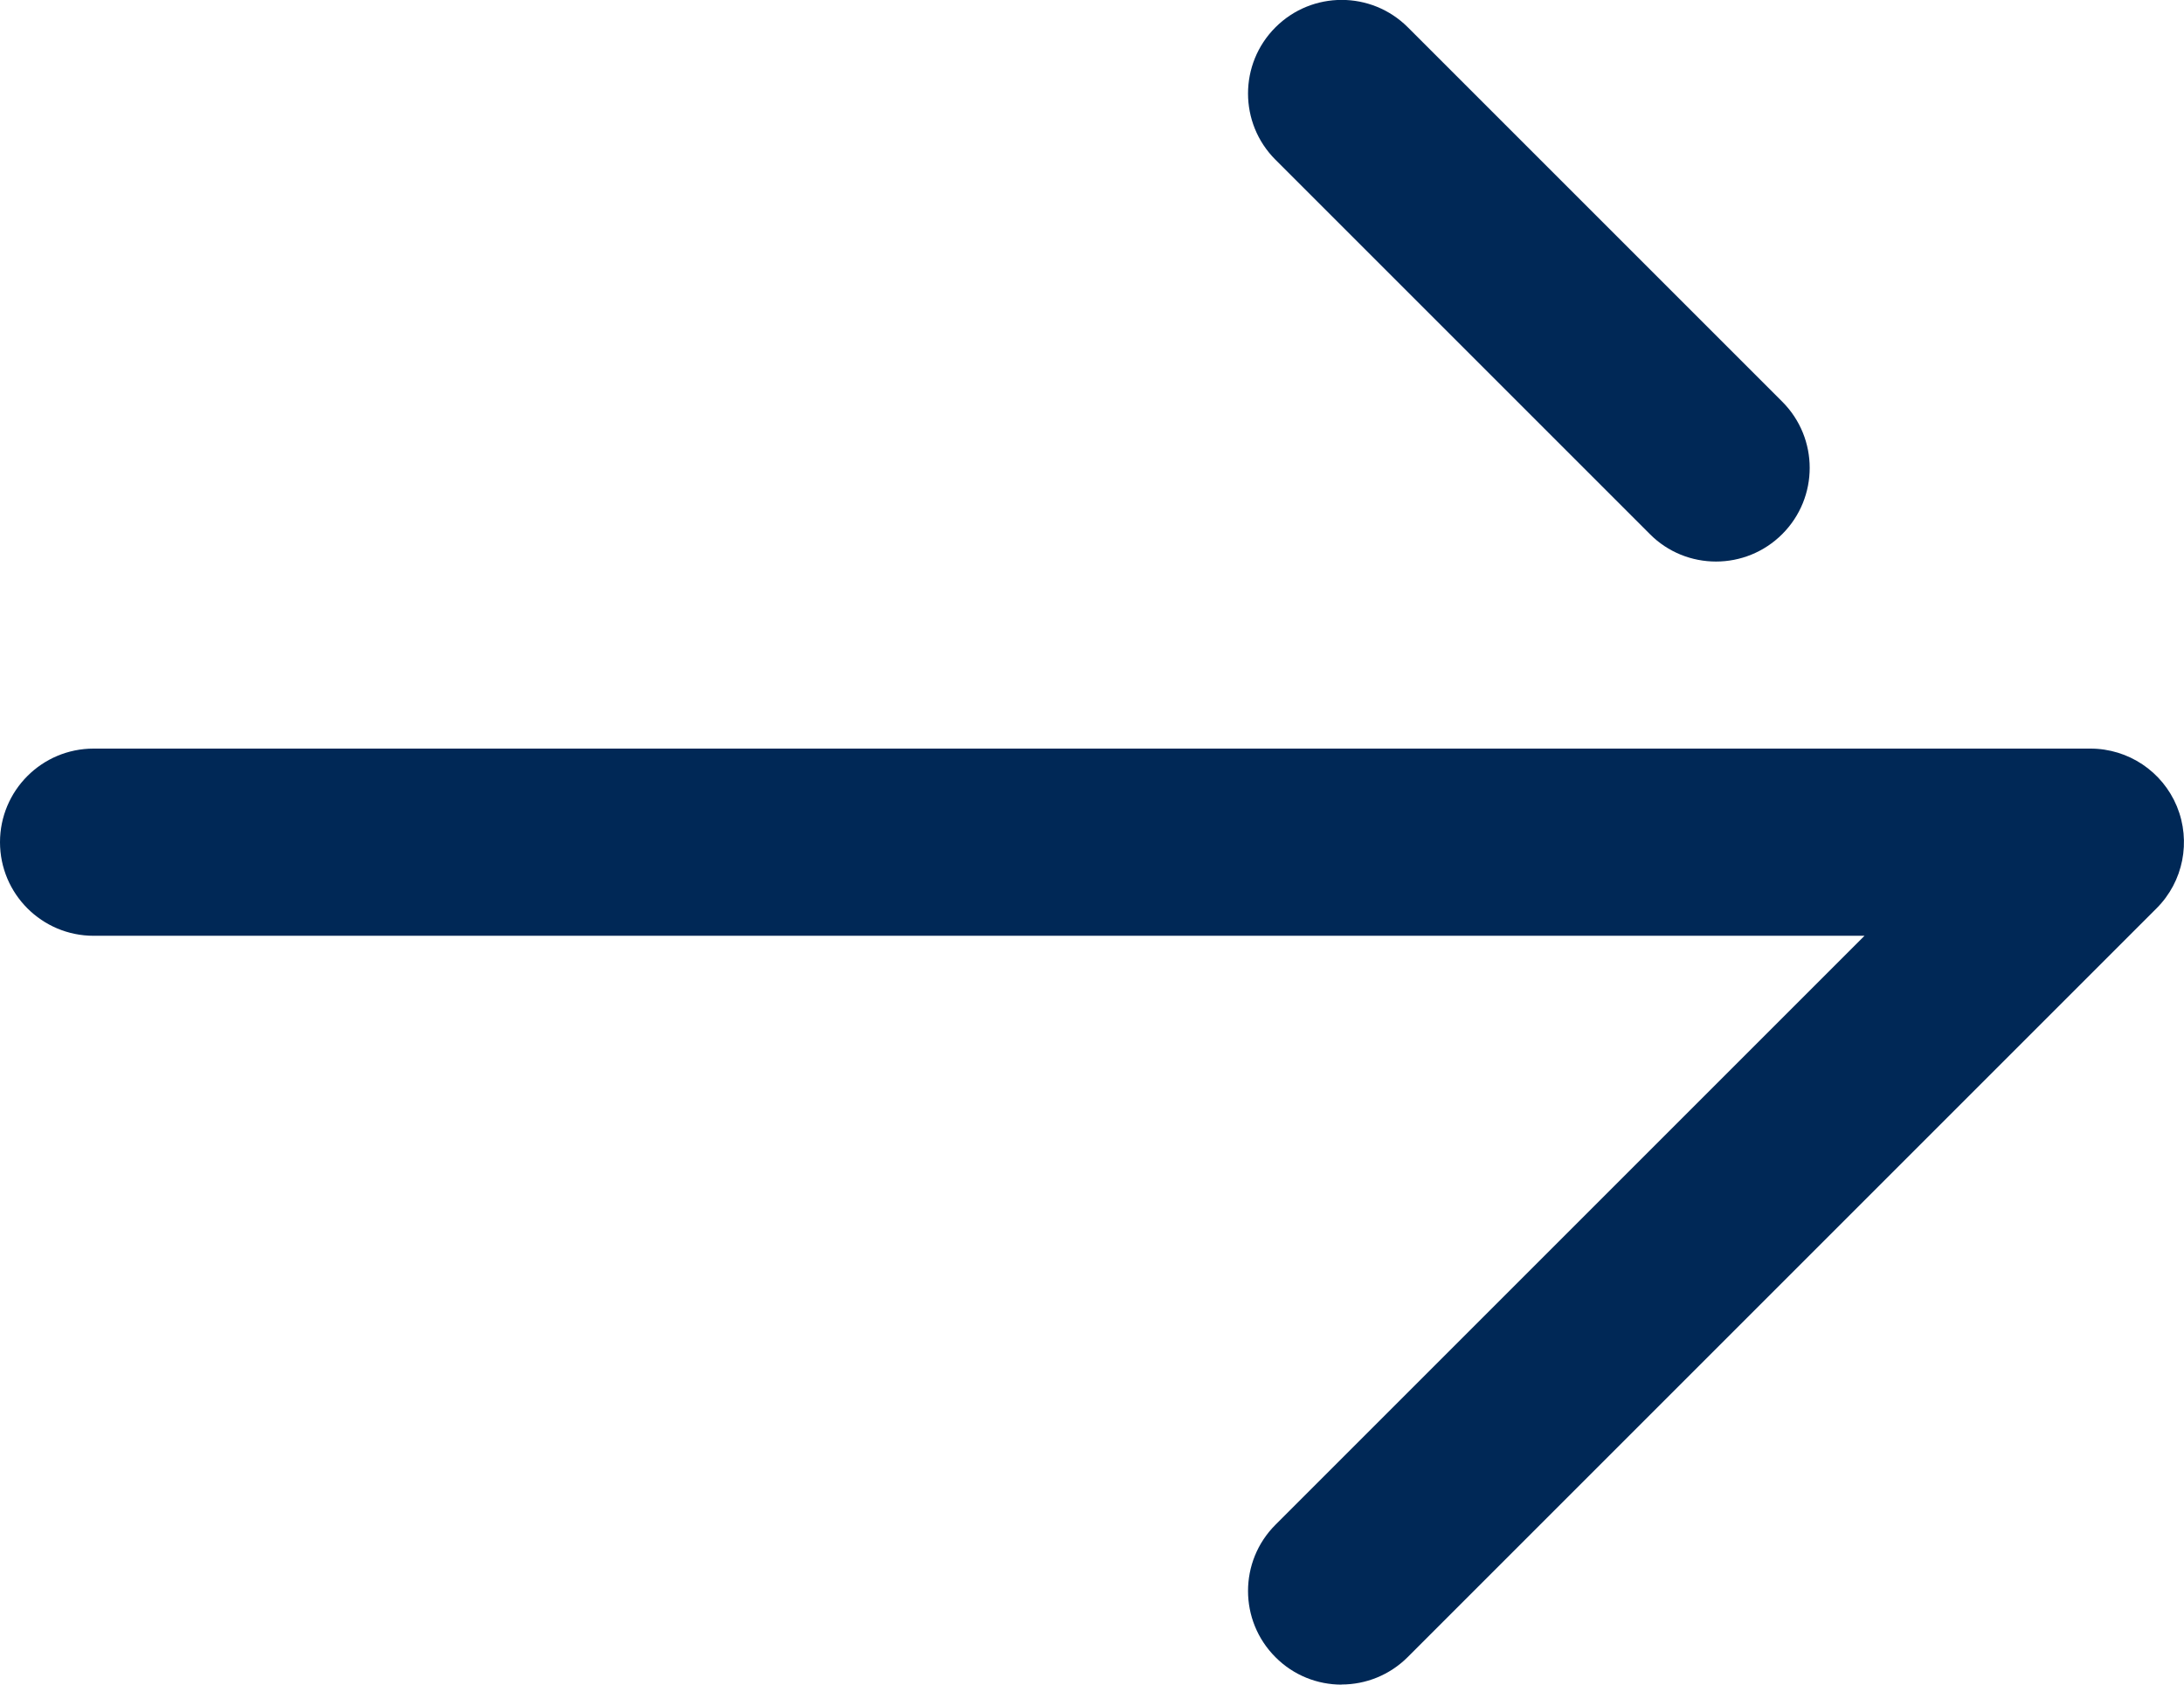
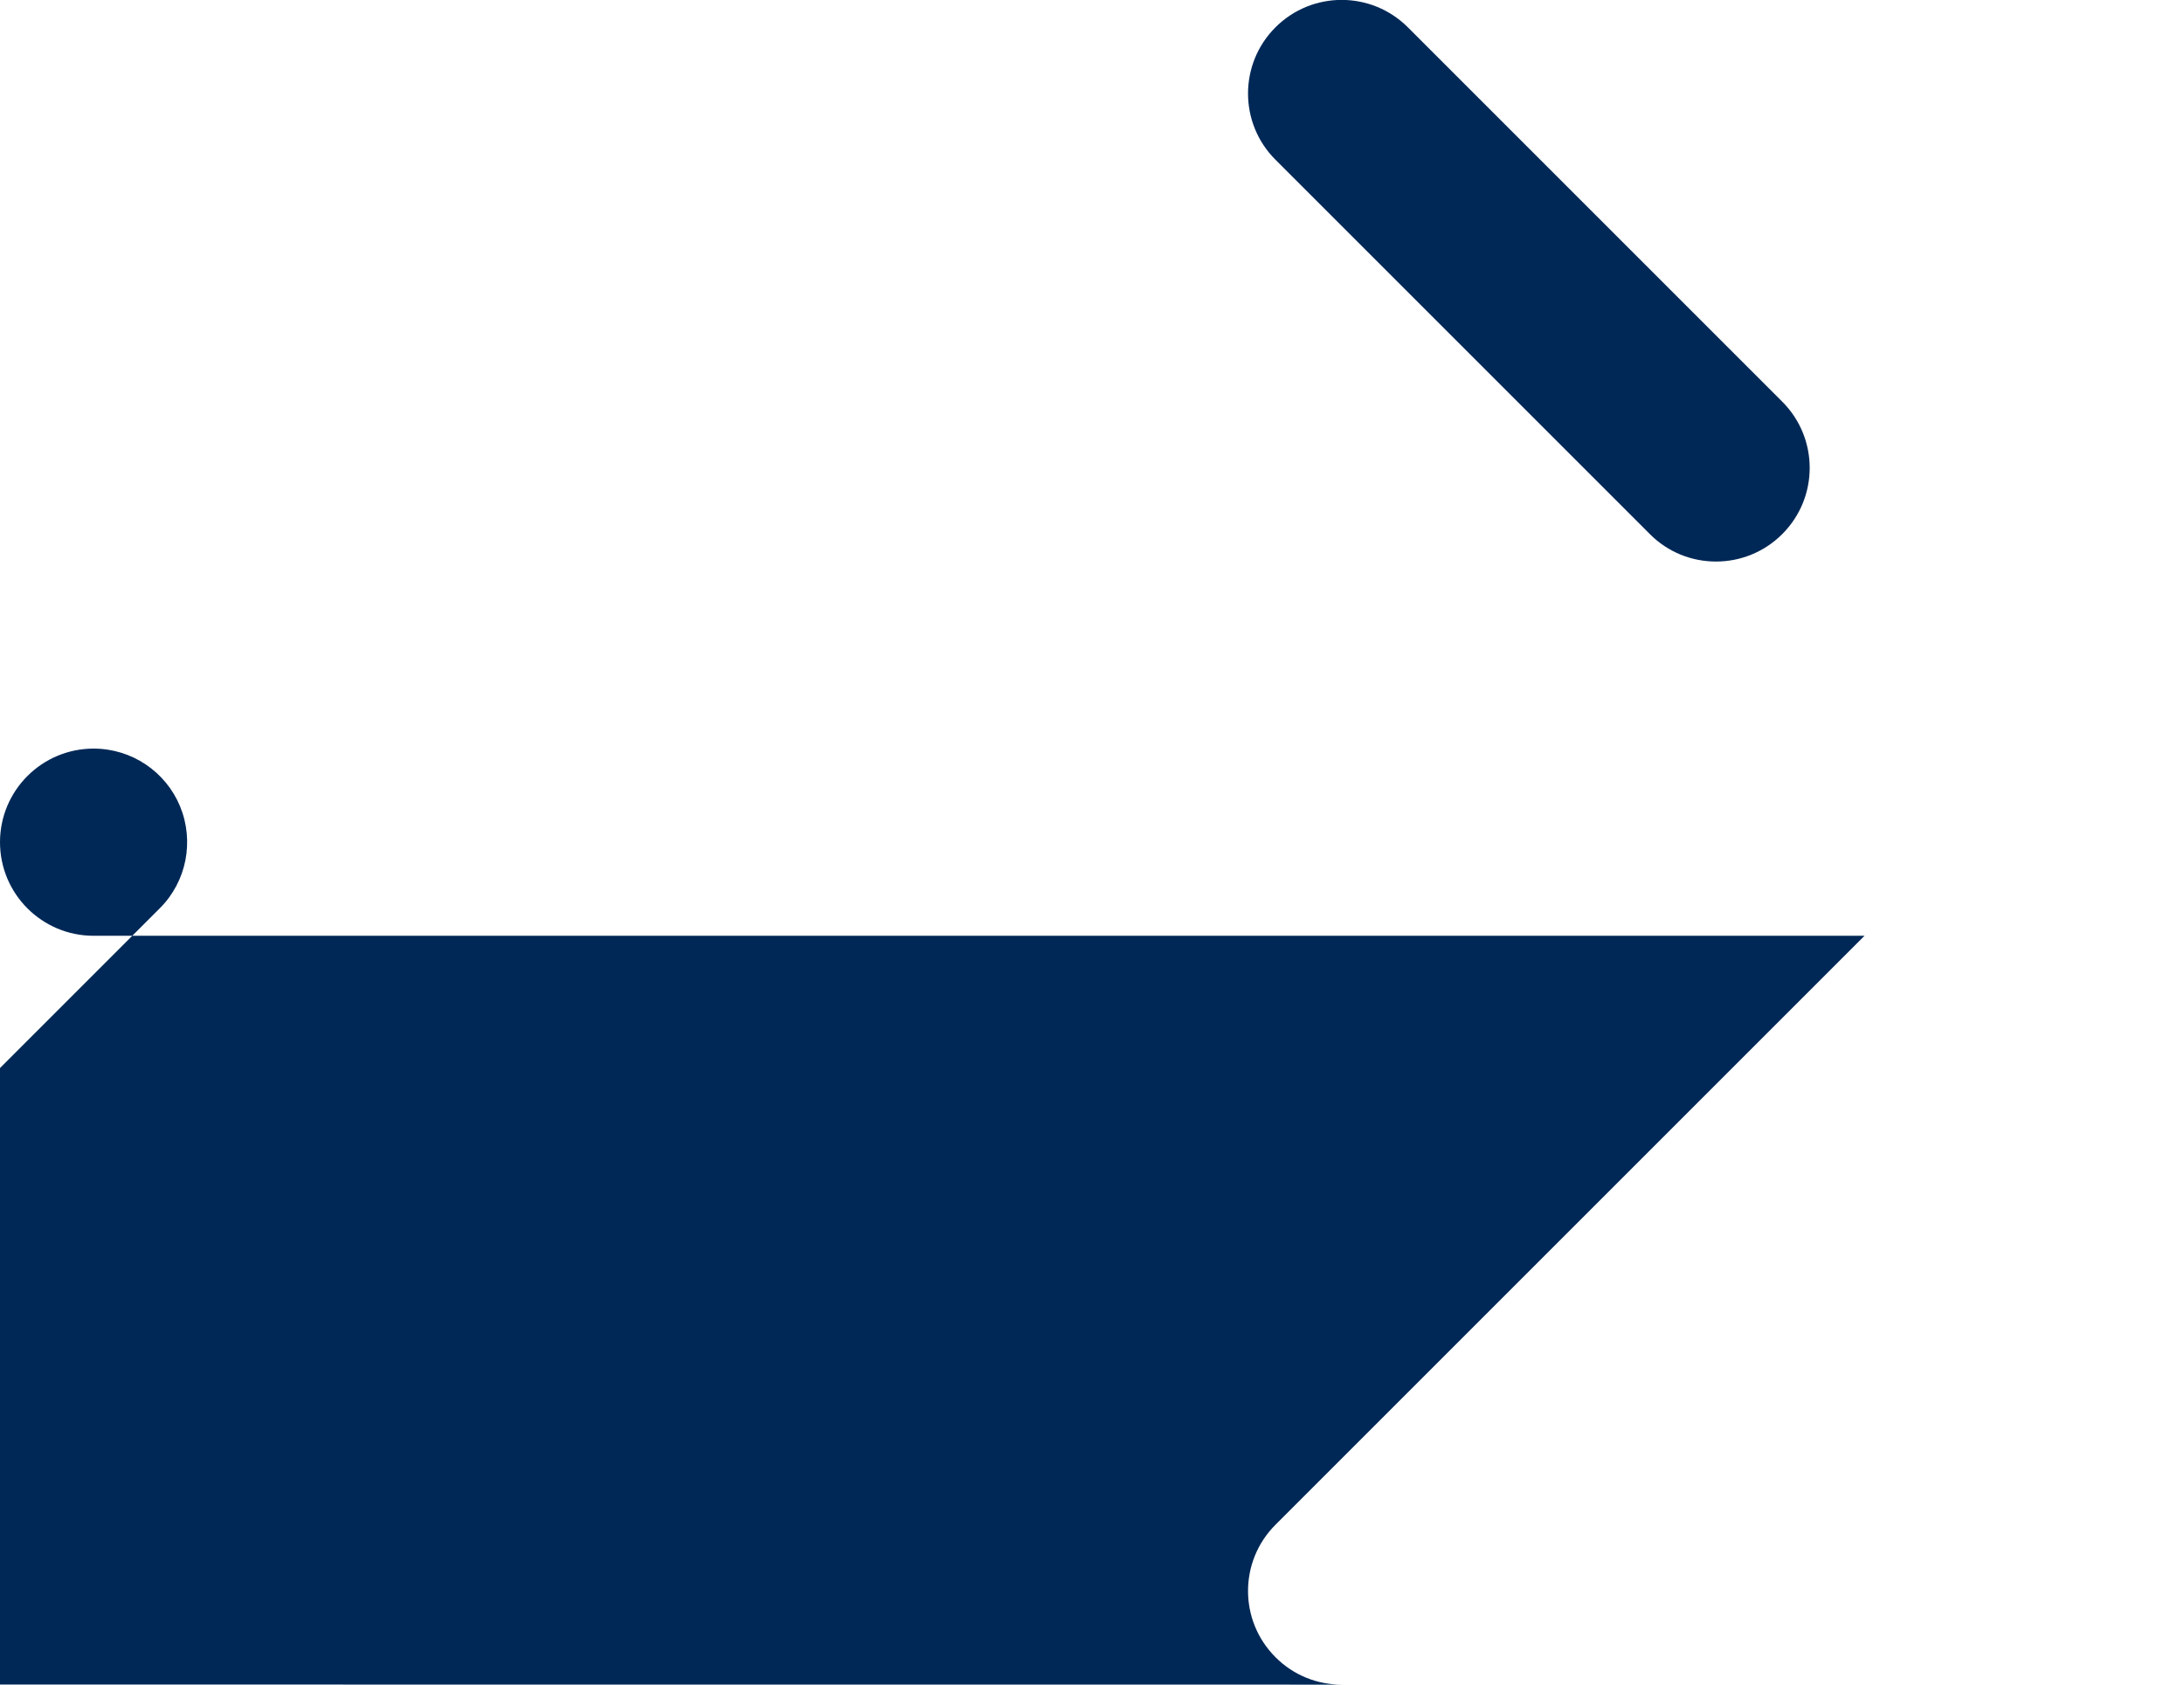
<svg xmlns="http://www.w3.org/2000/svg" id="Layer_2" viewBox="0 0 17.5 13.5">
  <defs>
    <style>.cls-1{fill:#002856;}</style>
  </defs>
  <g id="Layer_1-2">
    <g id="Group_339">
      <g id="Group_344">
-         <path class="cls-1" d="m10.75,13.5c-.192,0-.384-.073-.53-.22-.293-.293-.293-.768,0-1.061l4.72-4.72H.75c-.414,0-.75-.336-.75-.75s.336-.75.75-.75h16c.304,0,.577.183.693.463.115.28.052.603-.163.817l-6,6c-.146.146-.338.22-.53.22Zm3-9c-.192,0-.384-.073-.53-.22l-3-3c-.293-.293-.293-.768,0-1.061s.768-.293,1.061,0l3,3c.293.293.293.768,0,1.061-.146.146-.338.22-.53.22Z" />
+         <path class="cls-1" d="m10.75,13.5c-.192,0-.384-.073-.53-.22-.293-.293-.293-.768,0-1.061l4.72-4.72H.75c-.414,0-.75-.336-.75-.75s.336-.75.75-.75c.304,0,.577.183.693.463.115.28.052.603-.163.817l-6,6c-.146.146-.338.22-.53.22Zm3-9c-.192,0-.384-.073-.53-.22l-3-3c-.293-.293-.293-.768,0-1.061s.768-.293,1.061,0l3,3c.293.293.293.768,0,1.061-.146.146-.338.22-.53.22Z" />
      </g>
    </g>
  </g>
</svg>